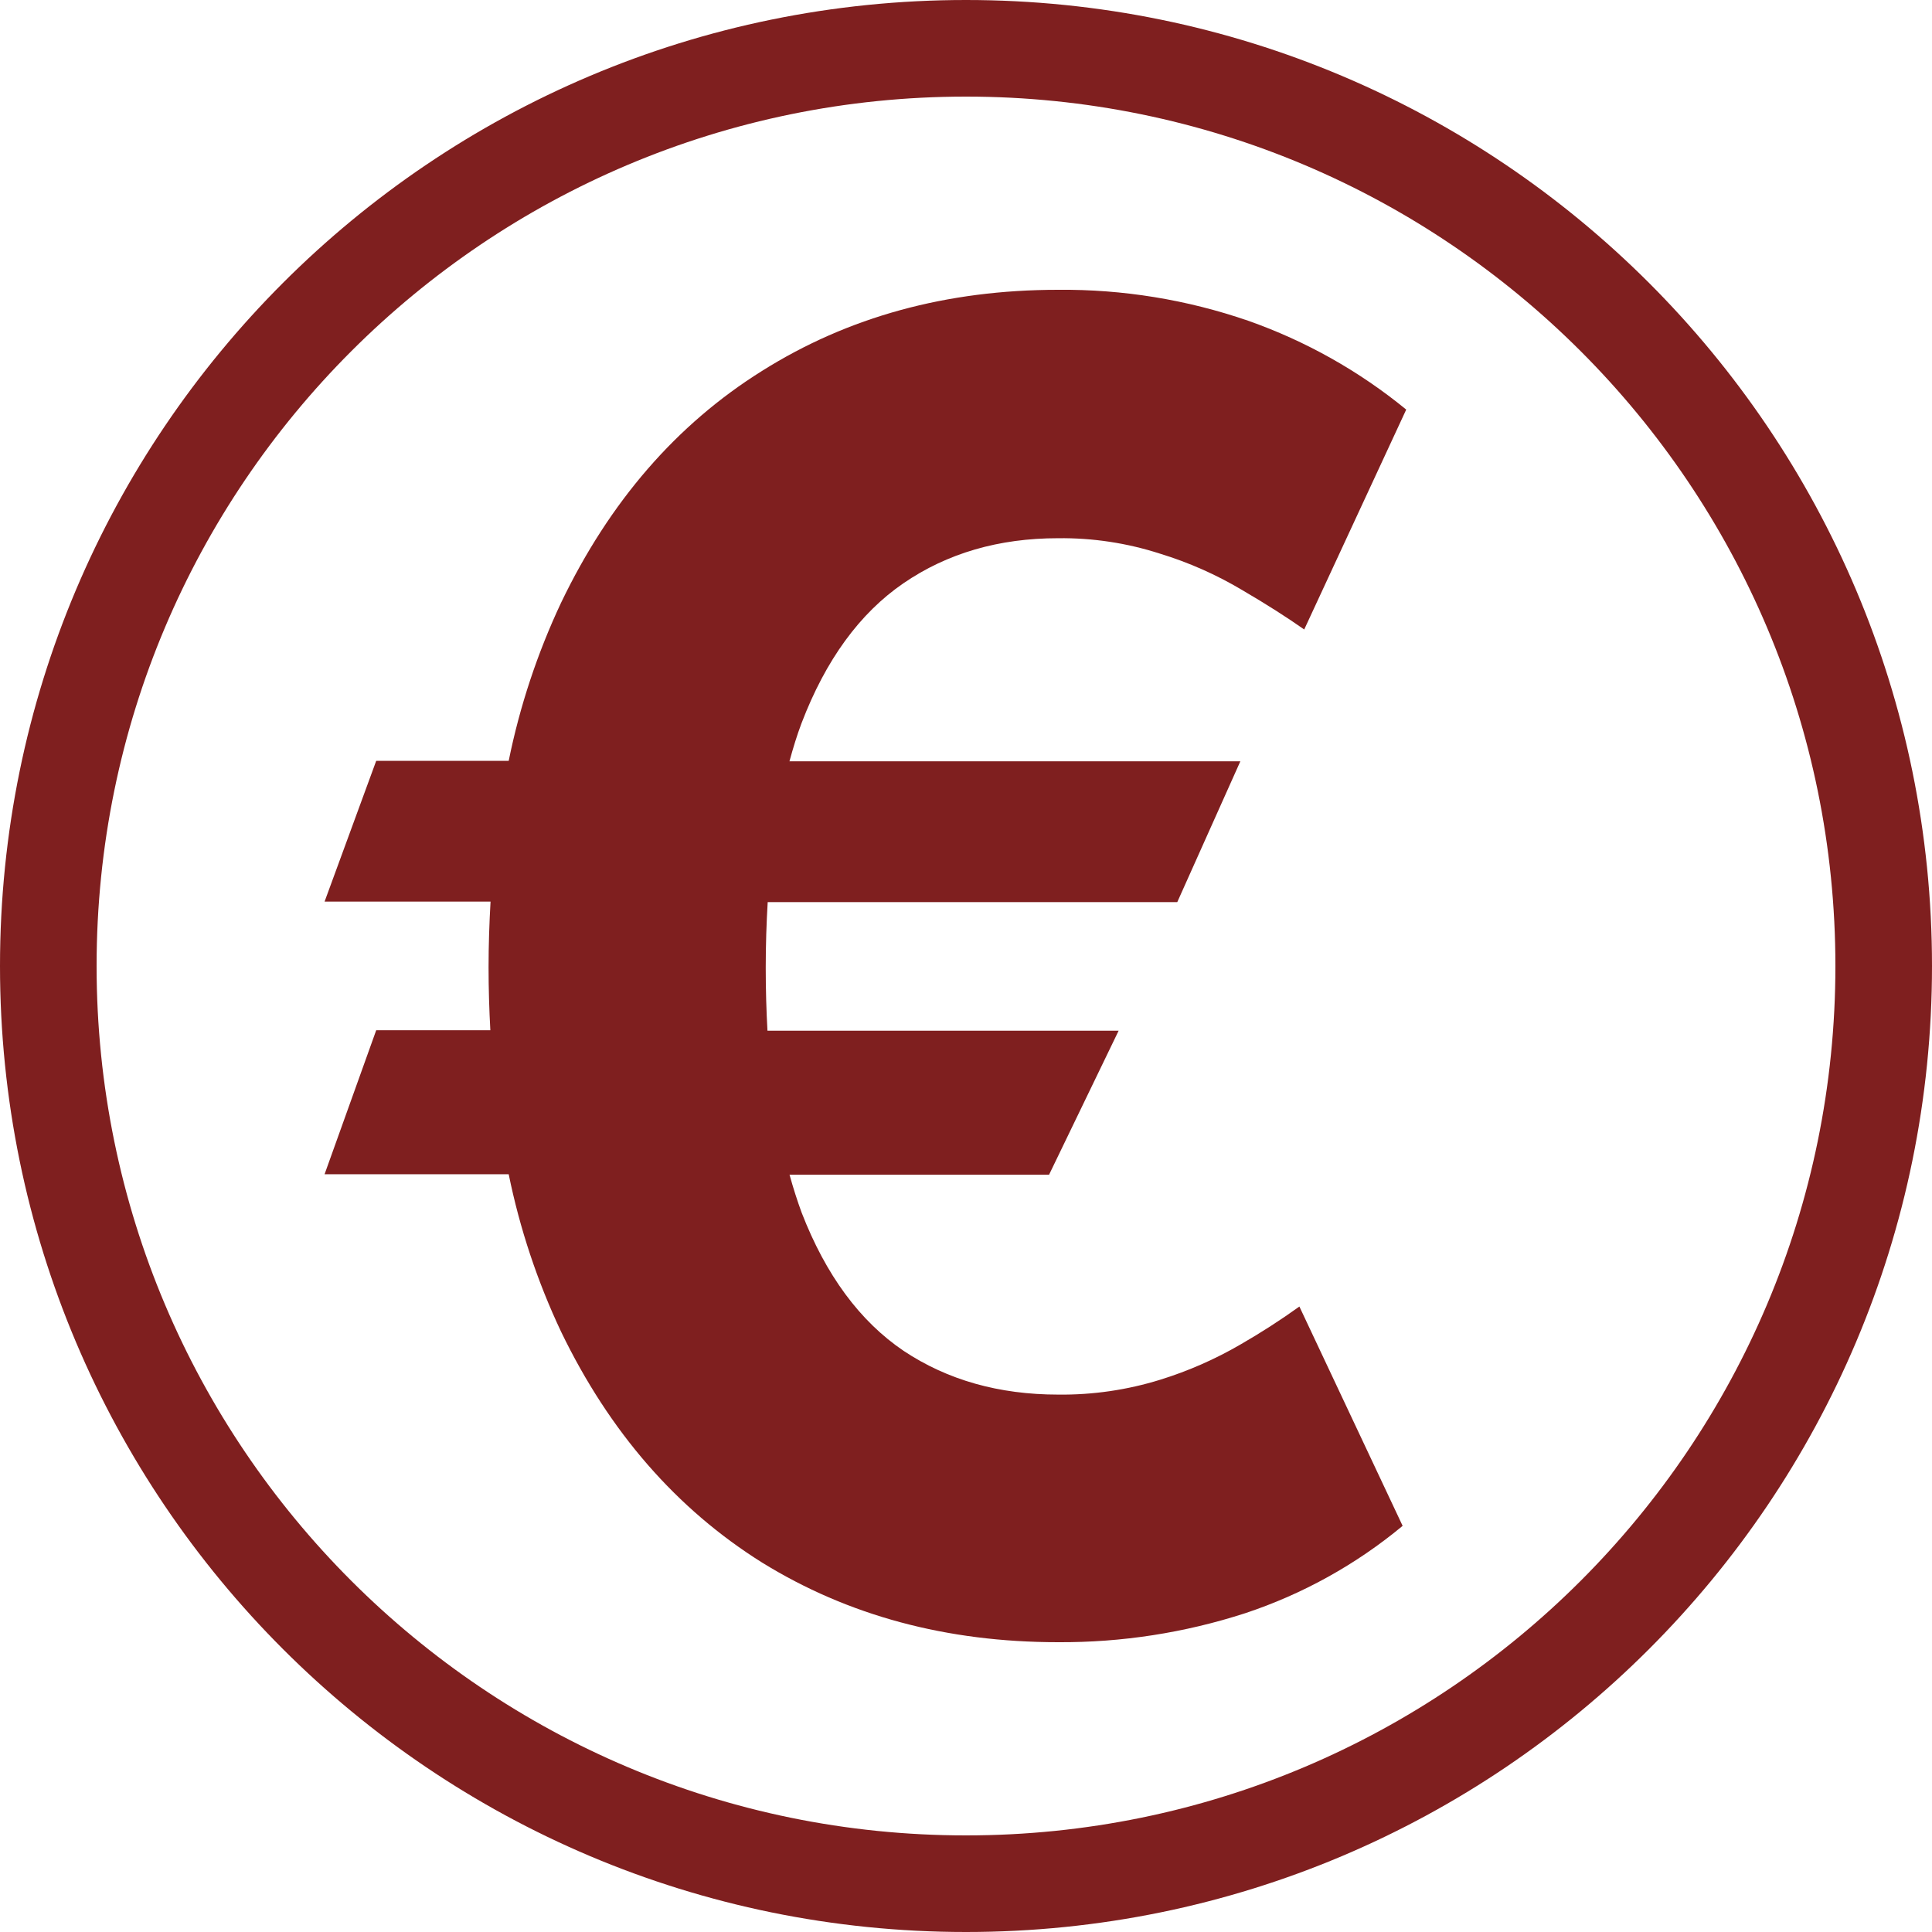
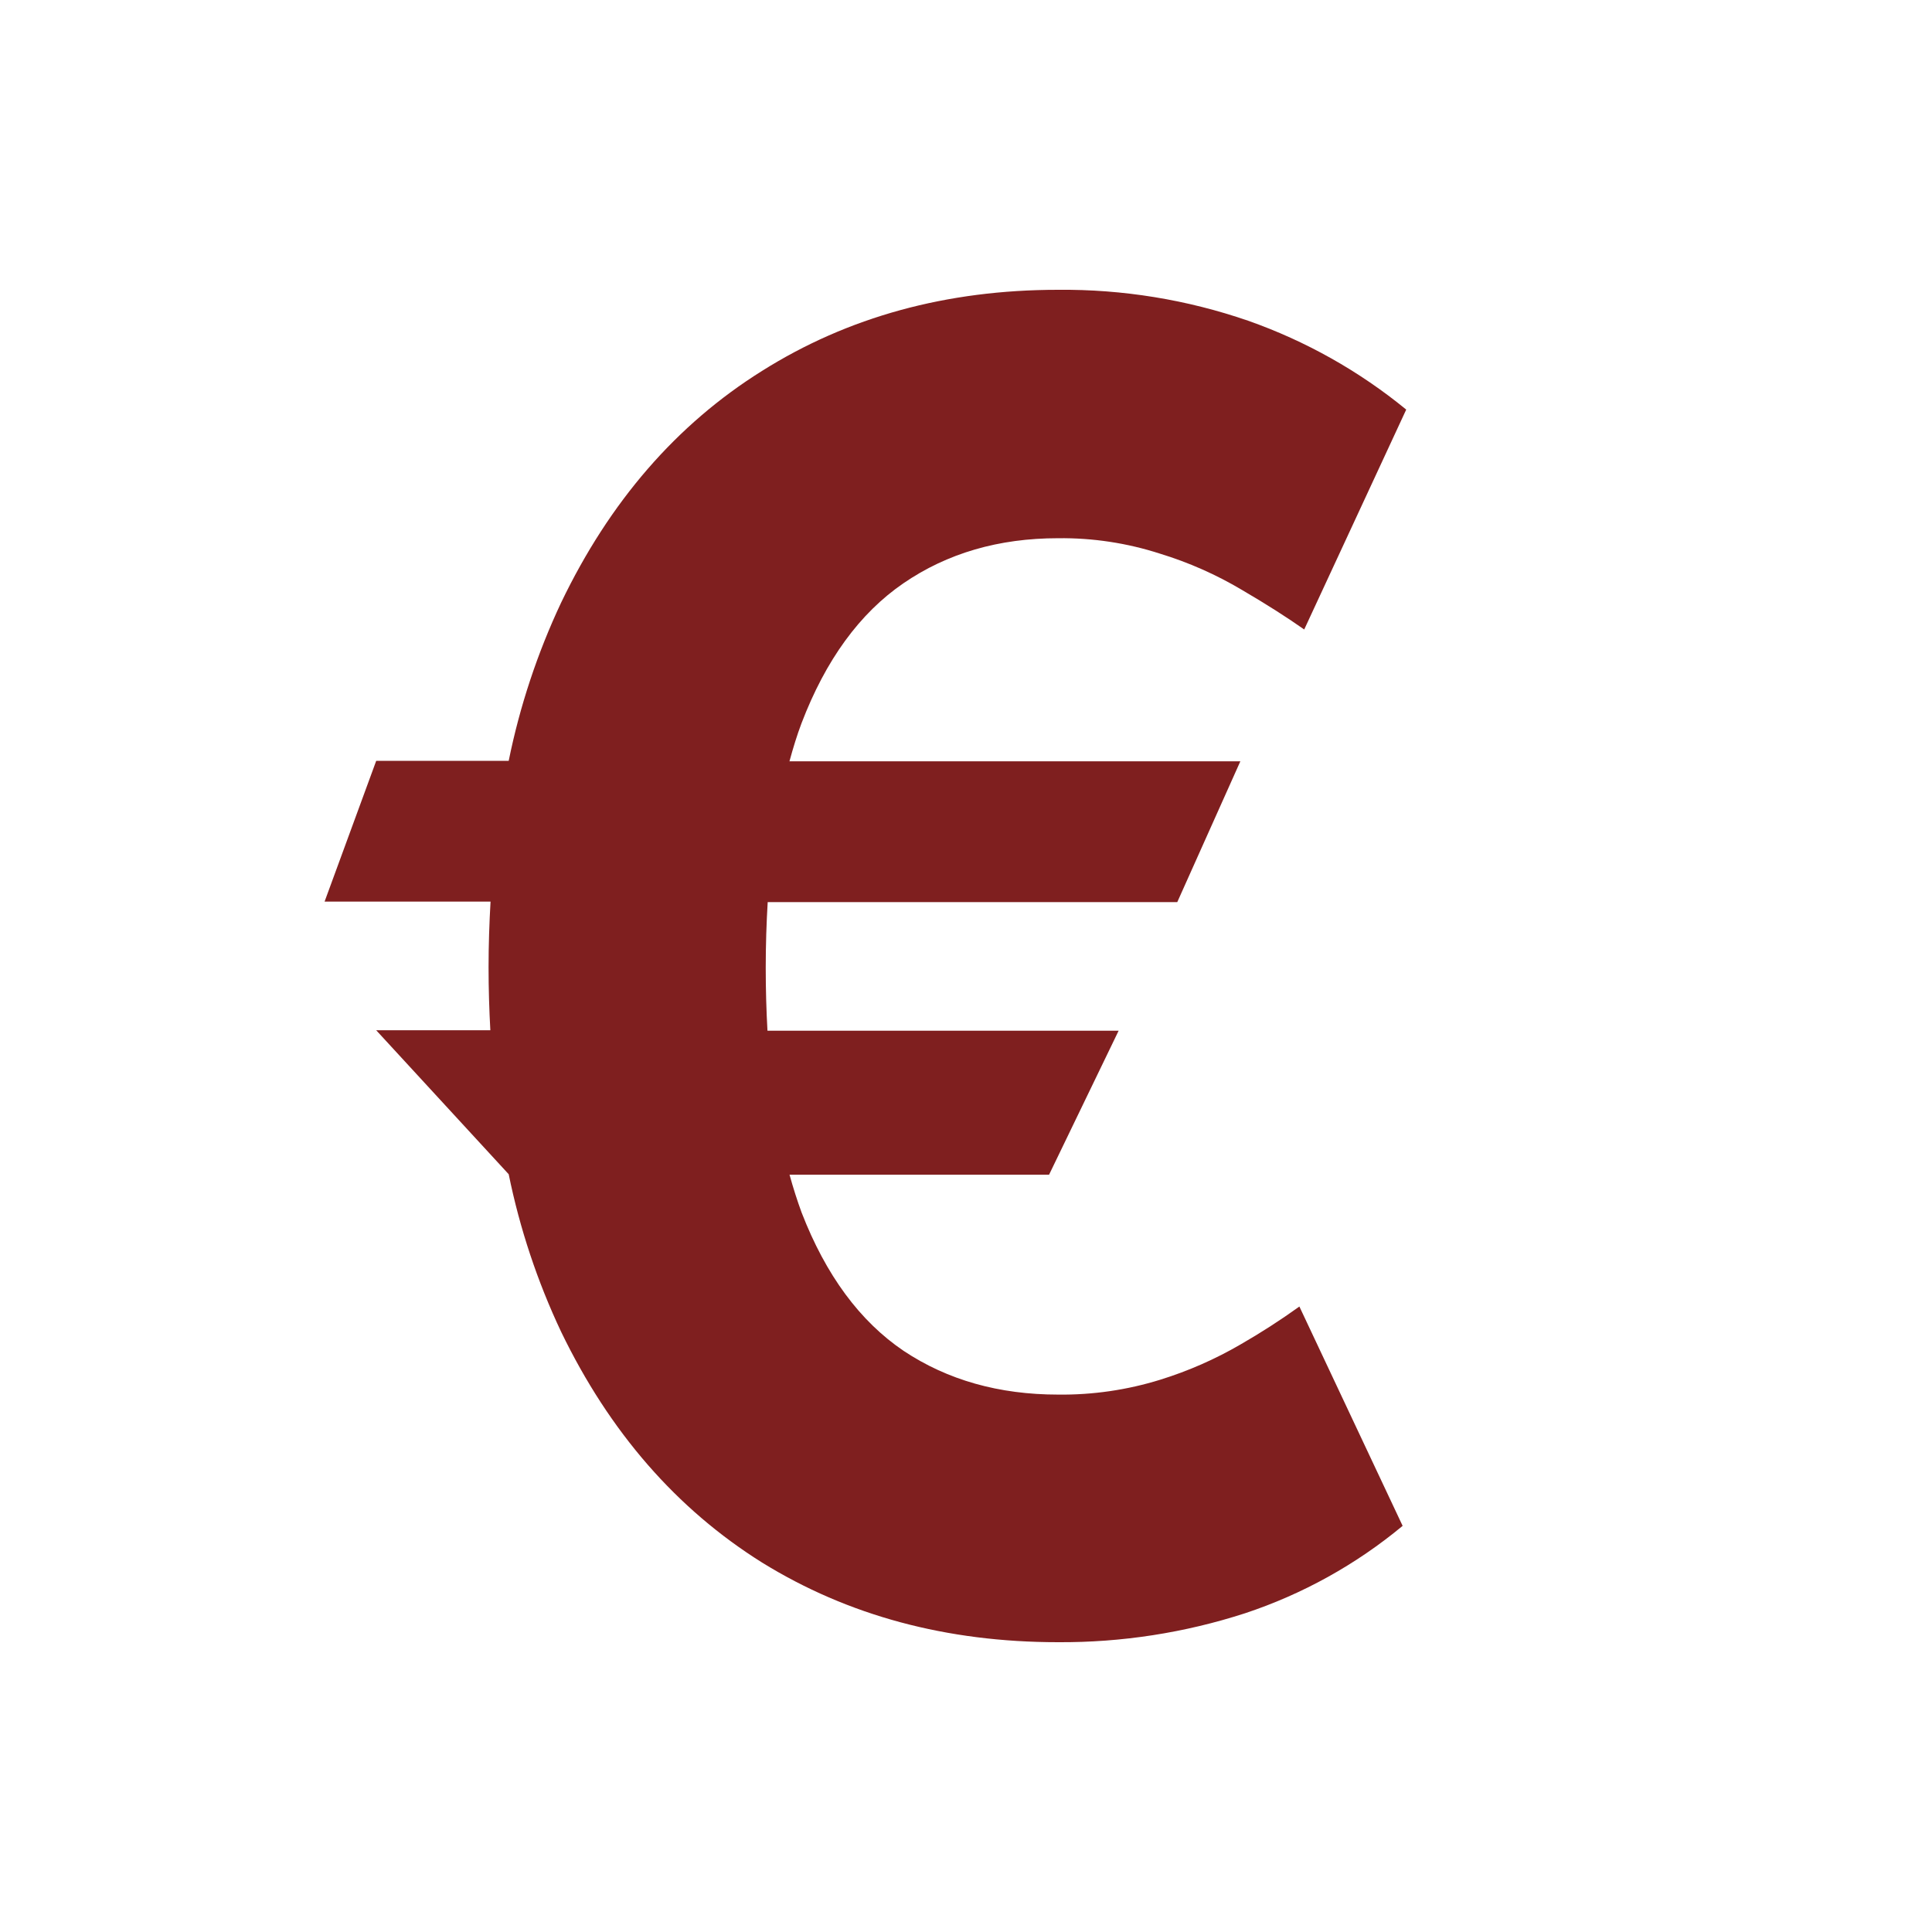
<svg xmlns="http://www.w3.org/2000/svg" width="500" height="500" viewBox="0 0 500 500" fill="none">
-   <path d="M250 0C111.93 0 0 111.93 0 250C0 388.07 111.93 500 250 500C388.07 500 500 388.07 500 250C500 111.93 388.07 0 250 0ZM250 475C125.74 475 25 374.26 25 250C25 125.74 125.74 25 250 25C374.26 25 475 125.74 475 250C475 374.26 374.26 475 250 475Z" fill="#7F1F1F" />
-   <path d="M273.83 75C290.556 74.842 307.186 77.548 323 83C337.877 88.228 351.728 96.011 363.93 106L337.53 162.91C333.12 159.81 327.79 156.4 321.53 152.74C314.834 148.742 307.678 145.569 300.22 143.29C291.695 140.533 282.779 139.182 273.82 139.29C258.487 139.29 245.153 143.173 233.82 150.94C222.487 158.707 213.687 170.793 207.42 187.2C206.25 190.3 205.25 193.59 204.31 197.03H321L304.68 233.46H198.68C198.36 238.87 198.17 244.53 198.17 250.46C198.17 256.12 198.33 261.55 198.62 266.75H289.5L271.5 304.01H204.33C205.28 307.45 206.33 310.74 207.47 313.84C213.743 330.027 222.543 341.95 233.87 349.61C245.203 357.15 258.537 360.92 273.87 360.92C282.817 361.021 291.724 359.722 300.27 357.07C307.527 354.821 314.505 351.755 321.07 347.93C326.302 344.921 331.378 341.65 336.28 338.13L363 394.89C350.936 404.907 337.105 412.578 322.22 417.51C306.593 422.571 290.256 425.1 273.83 425C244.99 425 219.45 418.127 197.21 404.38C175.09 390.52 157.757 370.61 145.21 344.65C139.073 331.656 134.521 317.971 131.65 303.89H84L97.36 266.63H126.9C126.61 261.33 126.44 255.89 126.44 250.34C126.44 244.55 126.64 238.89 126.95 233.34H84L97.36 196.91H131.65C134.515 182.781 139.064 169.046 145.2 156C157.753 129.833 175.087 109.833 197.2 96C219.44 82 244.983 75 273.83 75Z" fill="#7F1F1F" />
+   <path d="M273.83 75C290.556 74.842 307.186 77.548 323 83C337.877 88.228 351.728 96.011 363.93 106L337.53 162.91C333.12 159.81 327.79 156.4 321.53 152.74C314.834 148.742 307.678 145.569 300.22 143.29C291.695 140.533 282.779 139.182 273.82 139.29C258.487 139.29 245.153 143.173 233.82 150.94C222.487 158.707 213.687 170.793 207.42 187.2C206.25 190.3 205.25 193.59 204.31 197.03H321L304.68 233.46H198.68C198.36 238.87 198.17 244.53 198.17 250.46C198.17 256.12 198.33 261.55 198.62 266.75H289.5L271.5 304.01H204.33C205.28 307.45 206.33 310.74 207.47 313.84C213.743 330.027 222.543 341.95 233.87 349.61C245.203 357.15 258.537 360.92 273.87 360.92C282.817 361.021 291.724 359.722 300.27 357.07C307.527 354.821 314.505 351.755 321.07 347.93C326.302 344.921 331.378 341.65 336.28 338.13L363 394.89C350.936 404.907 337.105 412.578 322.22 417.51C306.593 422.571 290.256 425.1 273.83 425C244.99 425 219.45 418.127 197.21 404.38C175.09 390.52 157.757 370.61 145.21 344.65C139.073 331.656 134.521 317.971 131.65 303.89L97.36 266.63H126.9C126.61 261.33 126.44 255.89 126.44 250.34C126.44 244.55 126.64 238.89 126.95 233.34H84L97.36 196.91H131.65C134.515 182.781 139.064 169.046 145.2 156C157.753 129.833 175.087 109.833 197.2 96C219.44 82 244.983 75 273.83 75Z" fill="#7F1F1F" />
</svg>